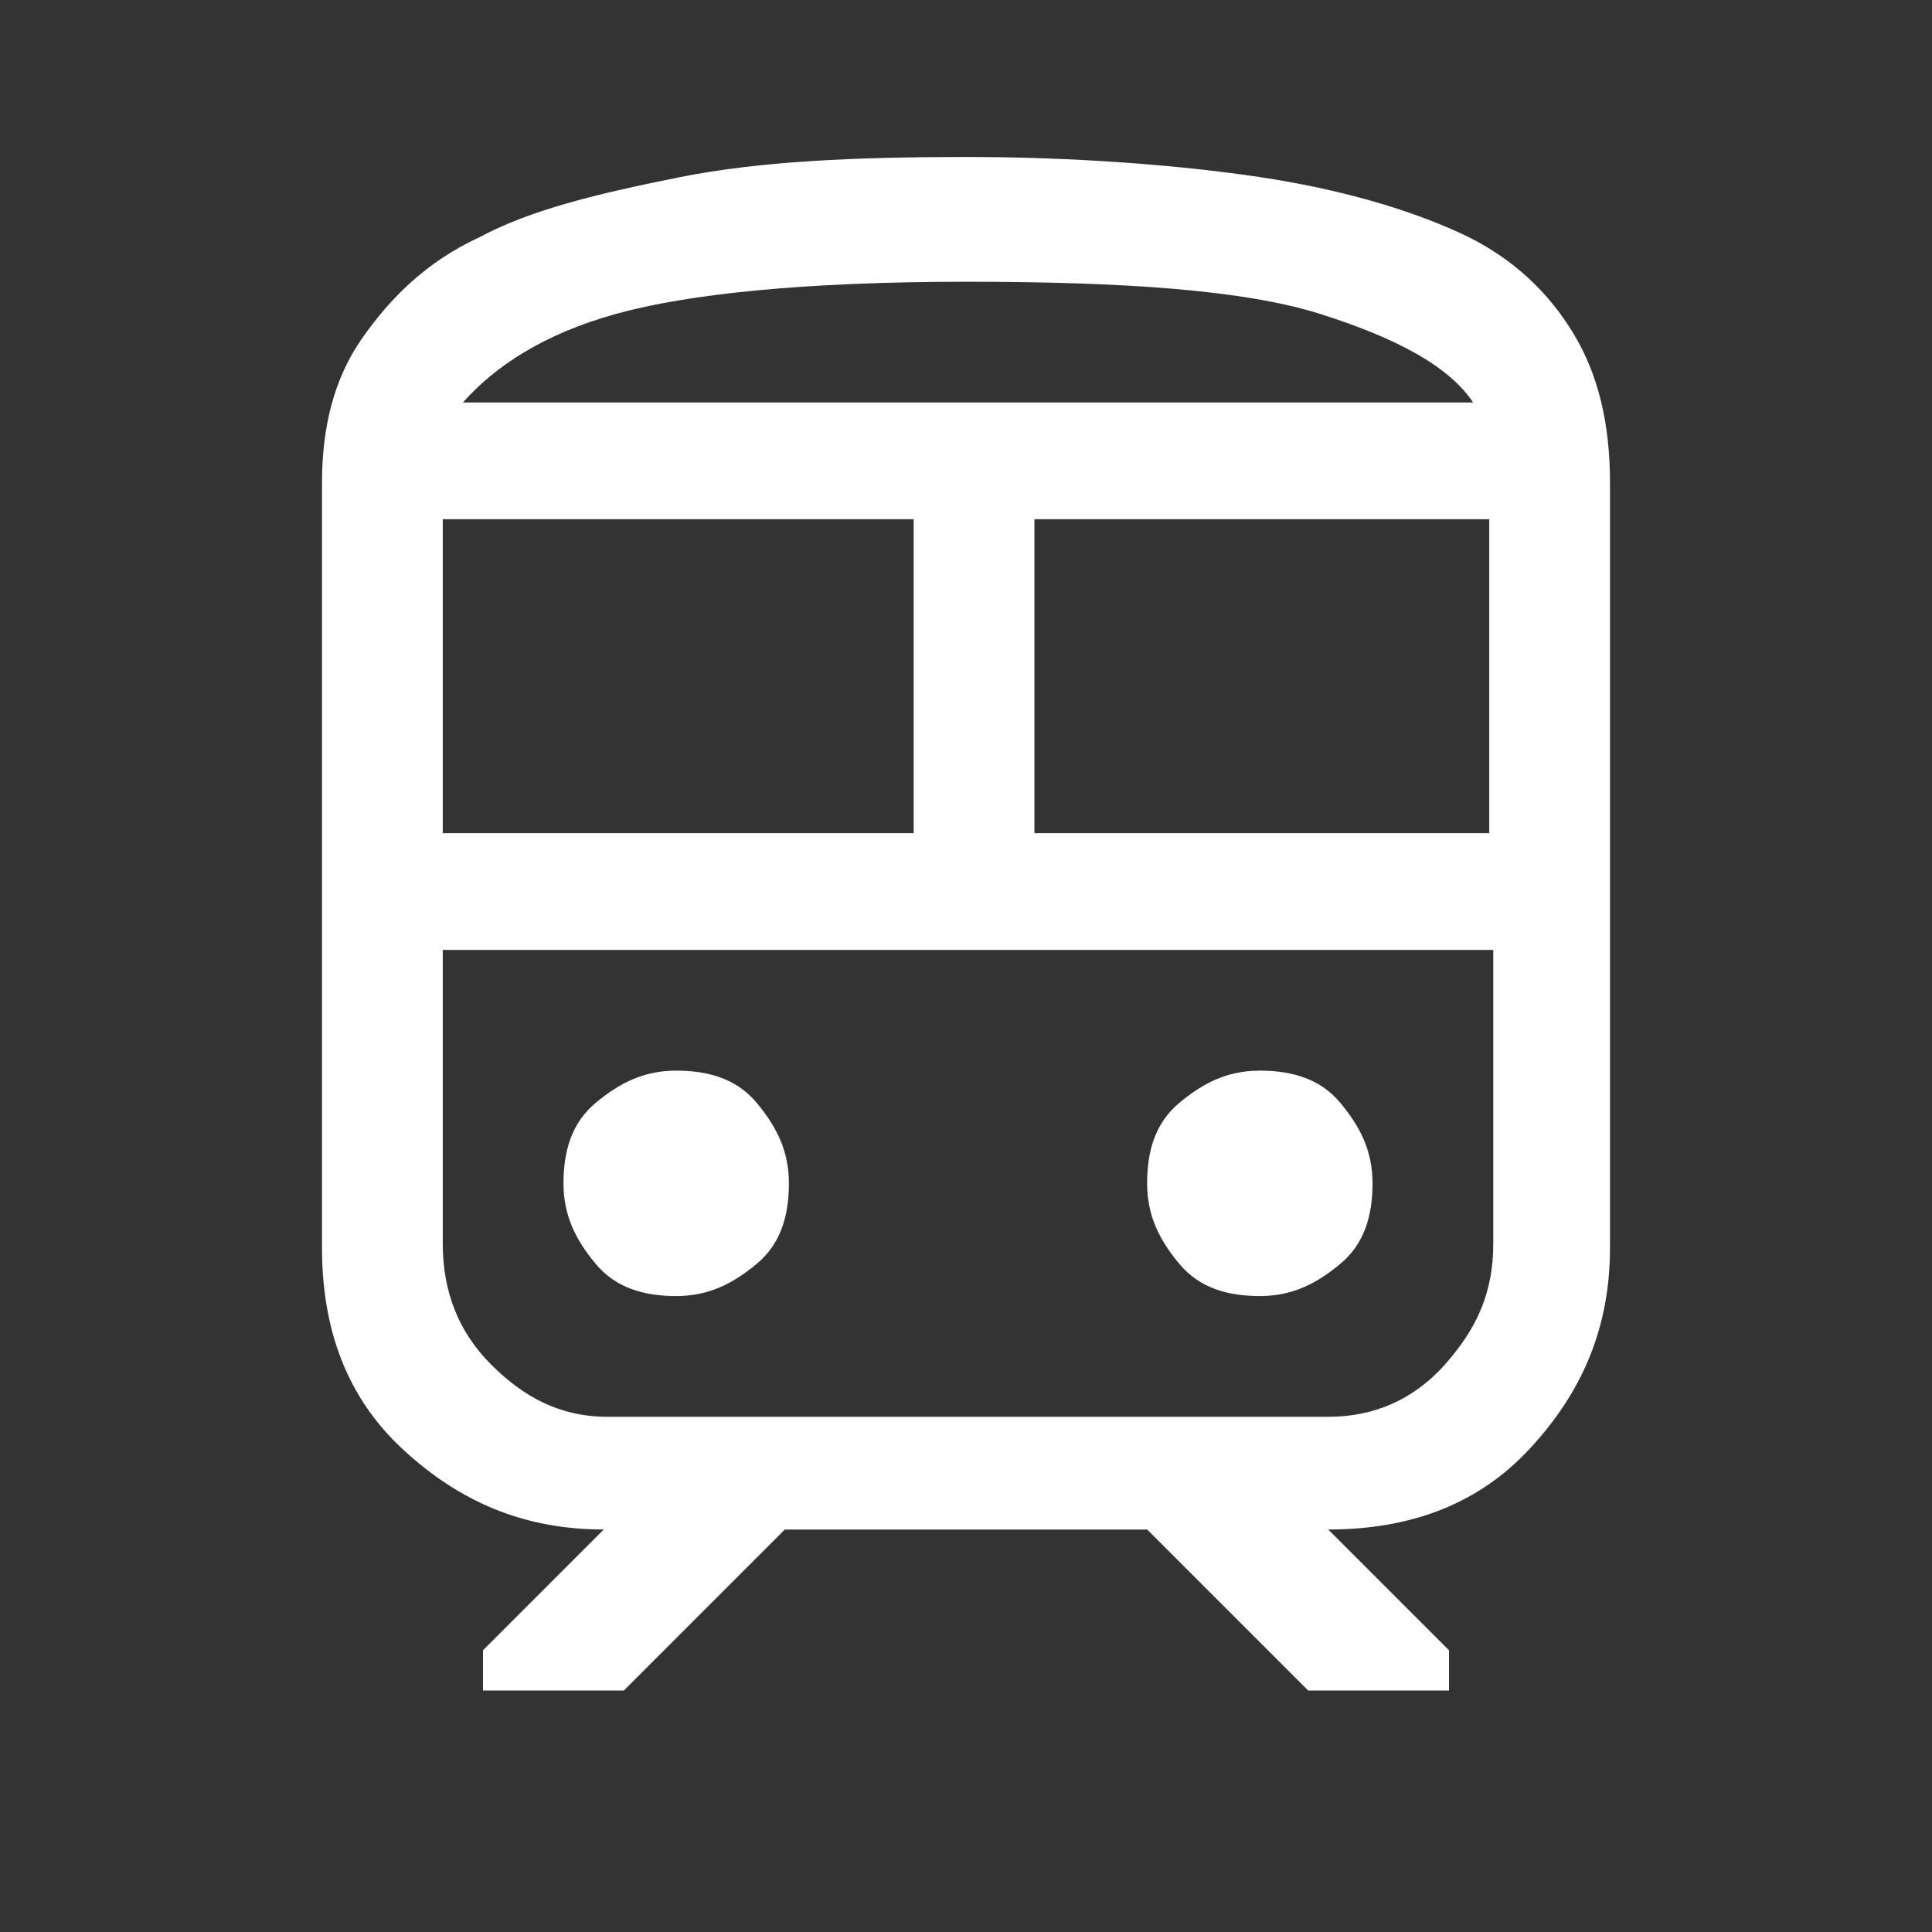
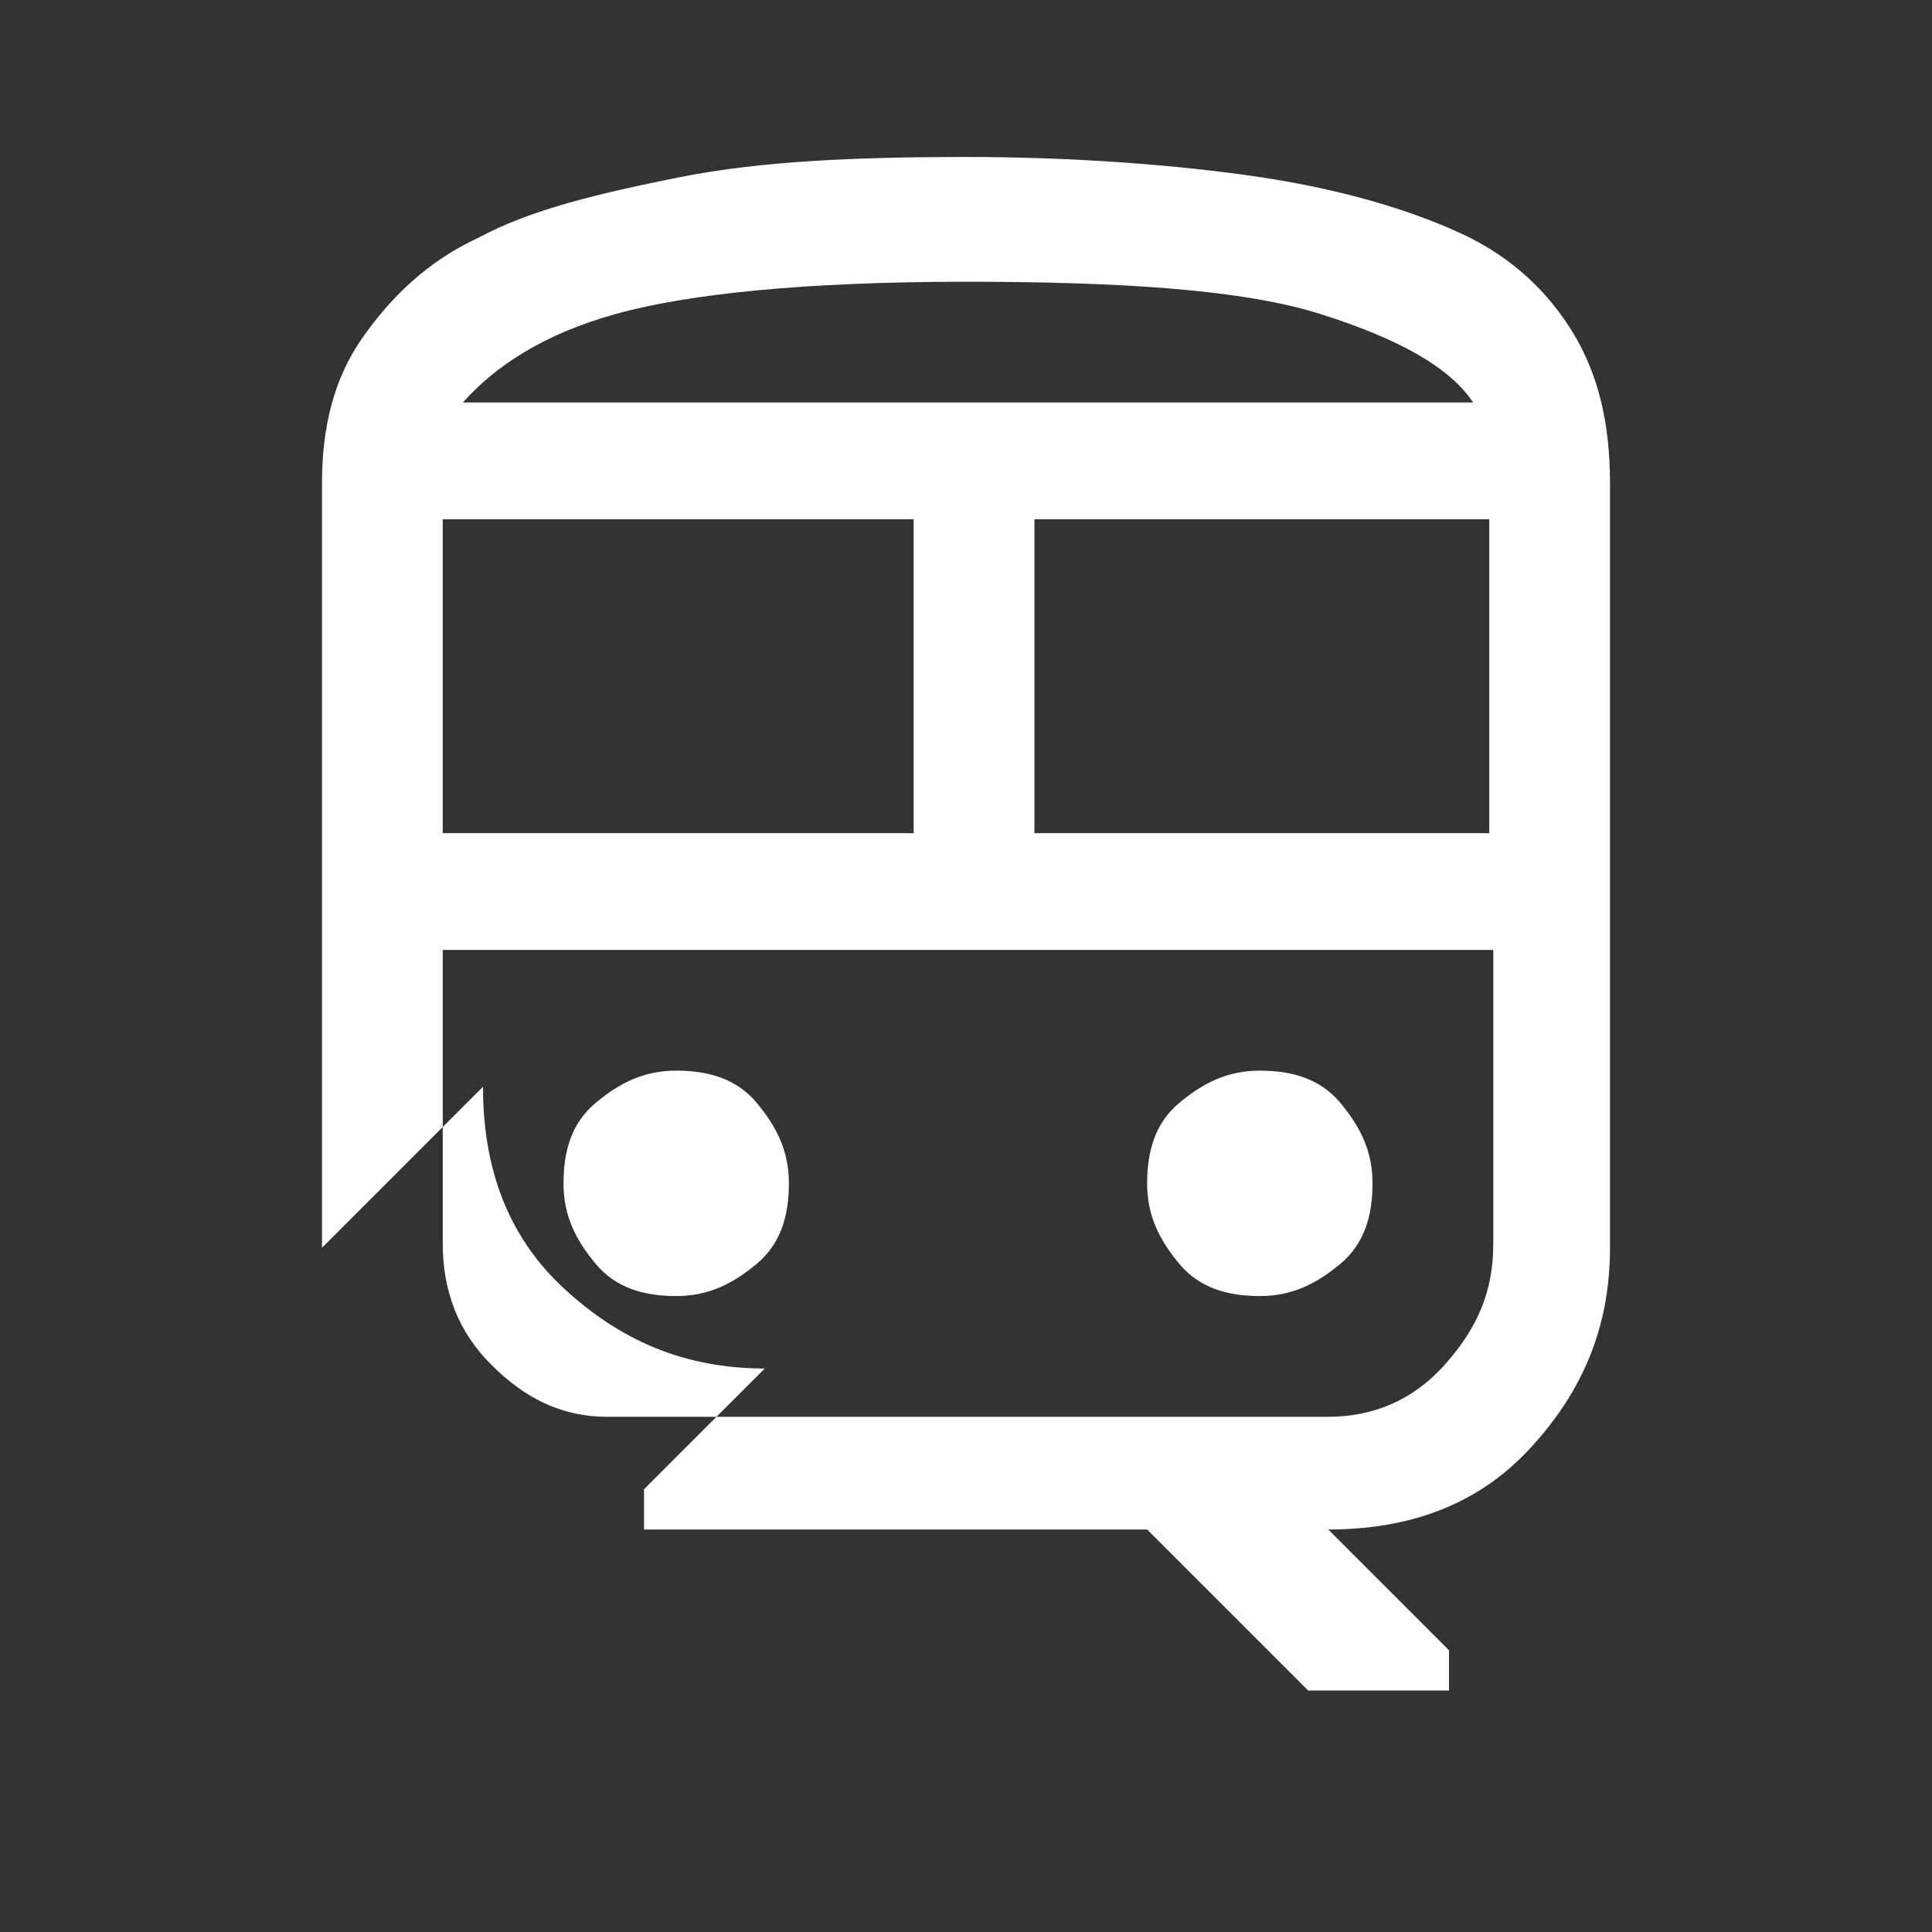
<svg xmlns="http://www.w3.org/2000/svg" id="Ebene_1" data-name="Ebene 1" version="1.1" viewBox="0 0 48 48">
  <rect x="0" y="0" width="48" height="48" fill="#333333" stroke="none" />
  <defs>
    <style>
      .cls-1 {
        fill: #fff;
        stroke-width: 0px;
      }
    </style>
  </defs>
-   <path class="cls-1" d="M8,31V12c0-1.4.3-2.6,1-3.6s1.6-1.9,2.9-2.5c1.3-.7,3-1.1,5-1.5s4.4-.5,7.1-.5,5.3.2,7.3.5,3.7.8,5,1.4,2.2,1.5,2.8,2.5.9,2.2.9,3.7v19c0,2-.7,3.6-2,5s-3,2-5,2l3,3v1h-3.5l-4-4h-9l-4,4h-3.5v-1l3-3c-2,0-3.6-.7-5-2s-2-3-2-5ZM24,7c-4,0-6.9.3-8.7.8s-3,1.3-3.8,2.2h25.1c-.6-.9-1.9-1.6-3.8-2.2s-4.9-.8-8.8-.8ZM11,20.7h11.7v-7.8h-11.7v7.8ZM33,23.7H11h26-4ZM25.7,20.7h11.3v-7.8h-11.3v7.8ZM16.8,32.2c.8,0,1.4-.3,2-.8s.8-1.2.8-2-.3-1.4-.8-2-1.2-.8-2-.8-1.4.3-2,.8-.8,1.2-.8,2,.3,1.4.8,2,1.2.8,2,.8ZM31.3,32.2c.8,0,1.4-.3,2-.8s.8-1.2.8-2-.3-1.4-.8-2-1.2-.8-2-.8-1.4.3-2,.8-.8,1.2-.8,2,.3,1.4.8,2,1.2.8,2,.8ZM15,35.2h18c1.1,0,2.1-.4,2.9-1.3s1.2-1.8,1.2-3v-7.3H11v7.3c0,1.2.4,2.2,1.2,3,.8.8,1.7,1.3,2.9,1.3ZM24,10h12.6H11.6h12.5Z" />
+   <path class="cls-1" d="M8,31V12c0-1.4.3-2.6,1-3.6s1.6-1.9,2.9-2.5c1.3-.7,3-1.1,5-1.5s4.4-.5,7.1-.5,5.3.2,7.3.5,3.7.8,5,1.4,2.2,1.5,2.8,2.5.9,2.2.9,3.7v19c0,2-.7,3.6-2,5s-3,2-5,2l3,3v1h-3.5l-4-4h-9h-3.5v-1l3-3c-2,0-3.6-.7-5-2s-2-3-2-5ZM24,7c-4,0-6.9.3-8.7.8s-3,1.3-3.8,2.2h25.1c-.6-.9-1.9-1.6-3.8-2.2s-4.9-.8-8.8-.8ZM11,20.7h11.7v-7.8h-11.7v7.8ZM33,23.7H11h26-4ZM25.7,20.7h11.3v-7.8h-11.3v7.8ZM16.8,32.2c.8,0,1.4-.3,2-.8s.8-1.2.8-2-.3-1.4-.8-2-1.2-.8-2-.8-1.4.3-2,.8-.8,1.2-.8,2,.3,1.4.8,2,1.2.8,2,.8ZM31.3,32.2c.8,0,1.4-.3,2-.8s.8-1.2.8-2-.3-1.4-.8-2-1.2-.8-2-.8-1.4.3-2,.8-.8,1.2-.8,2,.3,1.4.8,2,1.2.8,2,.8ZM15,35.2h18c1.1,0,2.1-.4,2.9-1.3s1.2-1.8,1.2-3v-7.3H11v7.3c0,1.2.4,2.2,1.2,3,.8.8,1.7,1.3,2.9,1.3ZM24,10h12.6H11.6h12.5Z" />
</svg>